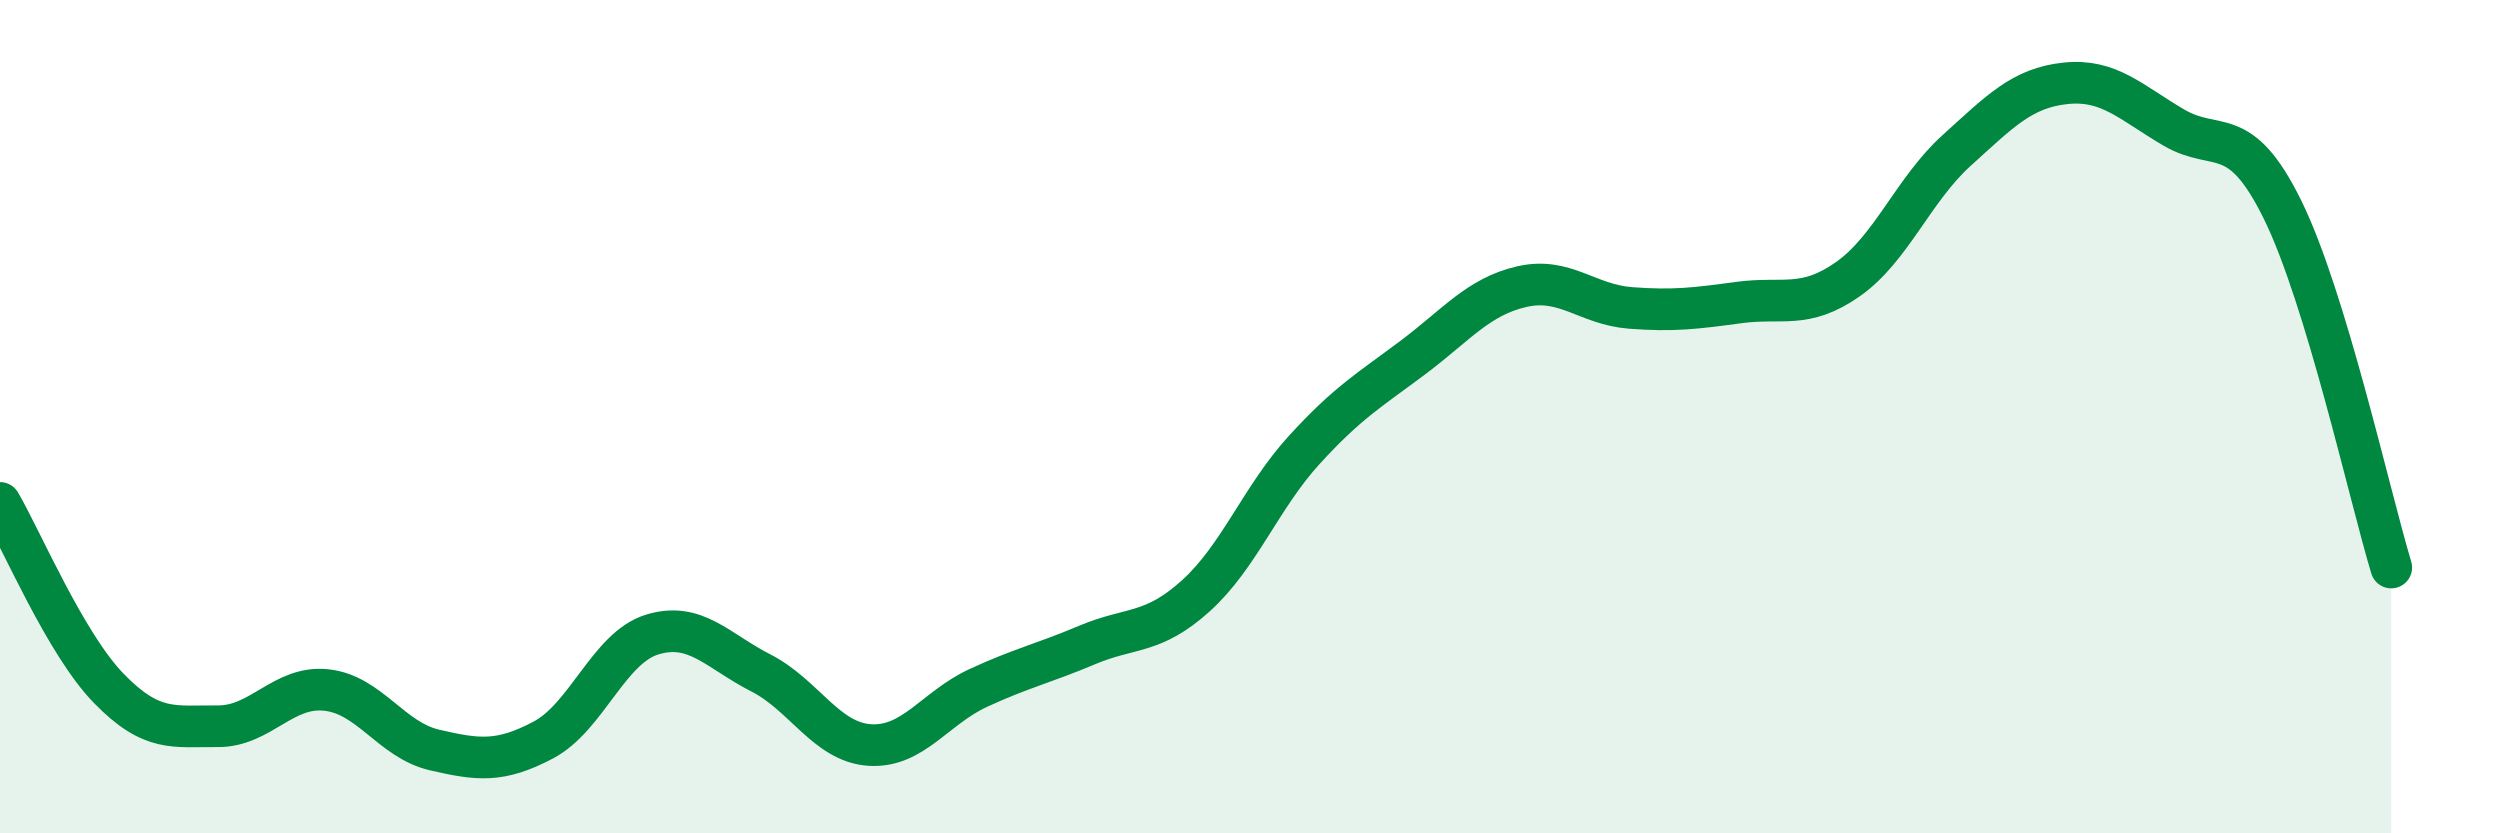
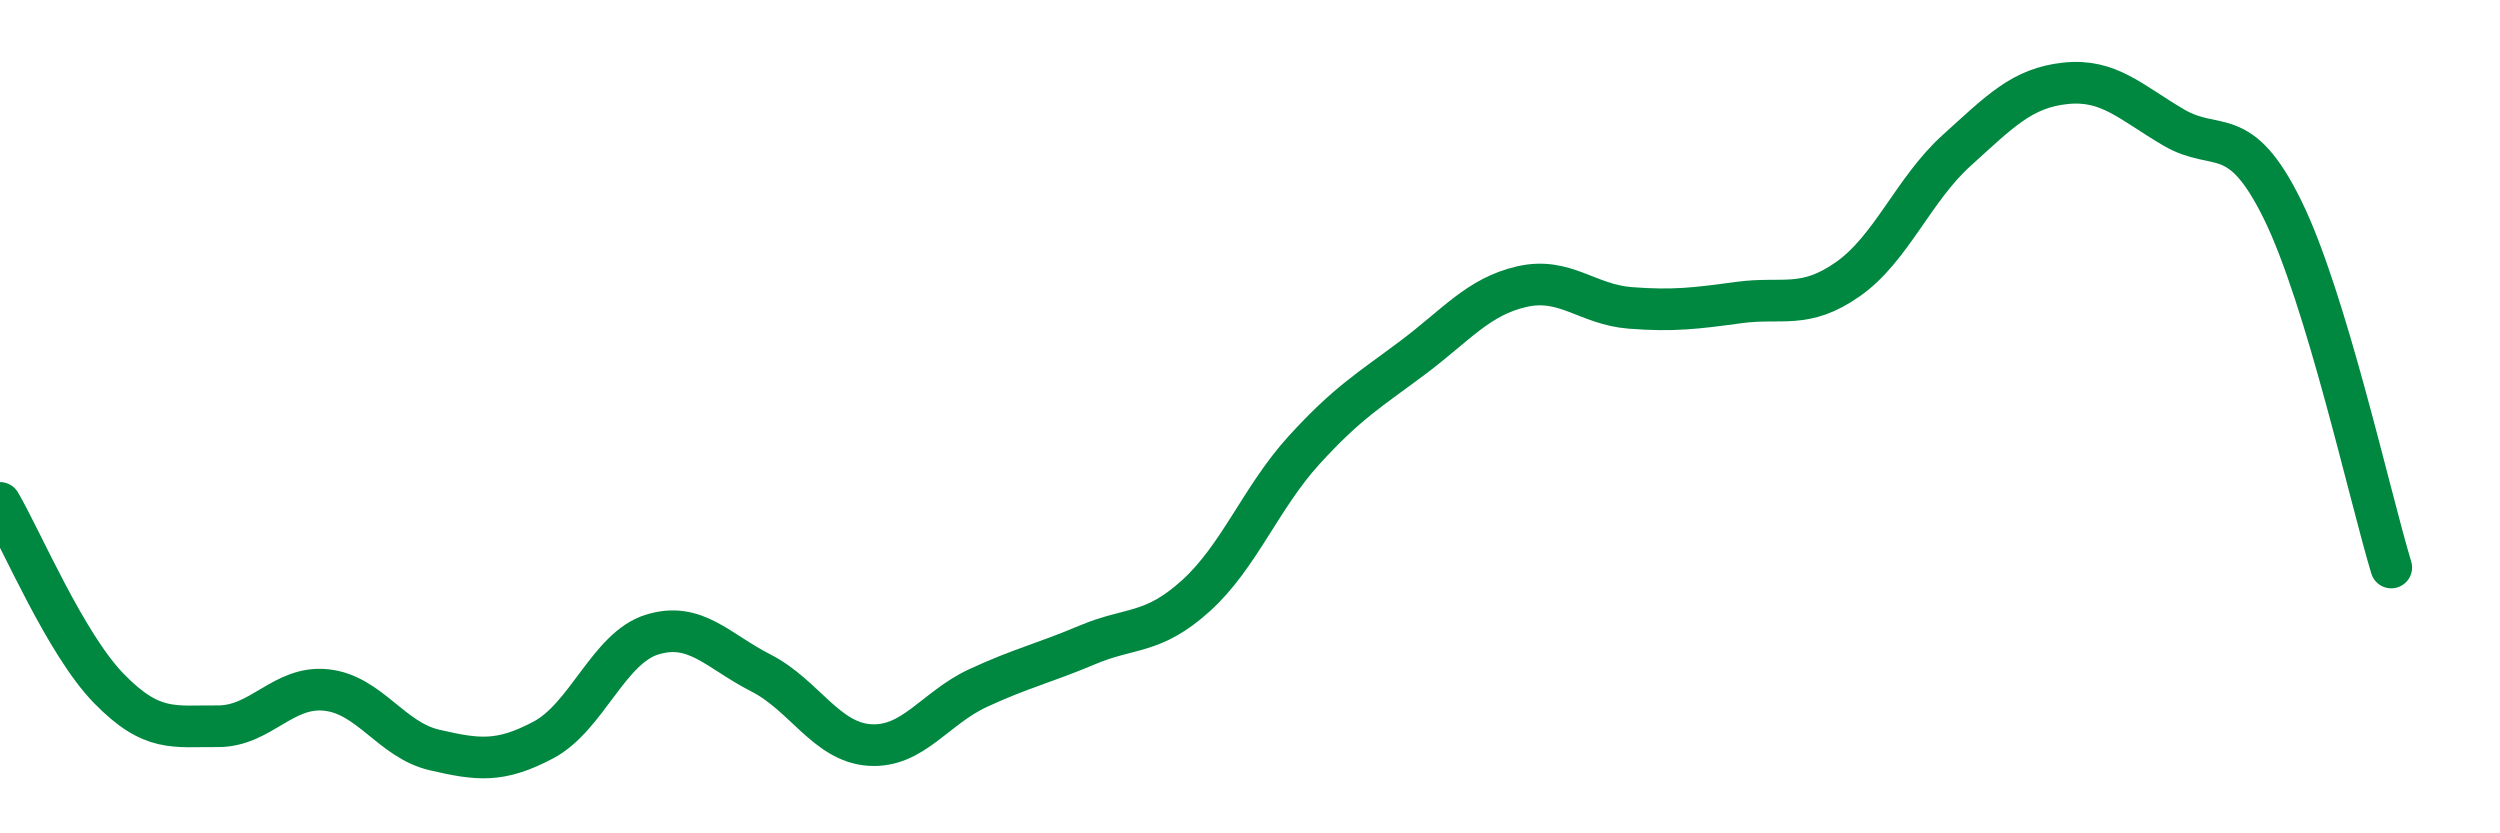
<svg xmlns="http://www.w3.org/2000/svg" width="60" height="20" viewBox="0 0 60 20">
-   <path d="M 0,12.07 C 0.52,12.96 1.57,15.45 2.61,16.52 C 3.65,17.59 4.18,17.42 5.22,17.43 C 6.26,17.44 6.79,16.45 7.83,16.56 C 8.87,16.67 9.39,17.76 10.43,18 C 11.47,18.24 12,18.31 13.04,17.76 C 14.08,17.21 14.61,15.55 15.65,15.23 C 16.69,14.91 17.22,15.62 18.26,16.15 C 19.3,16.68 19.83,17.81 20.87,17.88 C 21.91,17.95 22.44,16.99 23.48,16.51 C 24.52,16.03 25.05,15.92 26.09,15.48 C 27.13,15.04 27.66,15.24 28.7,14.3 C 29.74,13.36 30.26,11.94 31.3,10.8 C 32.34,9.66 32.87,9.36 33.91,8.58 C 34.95,7.8 35.48,7.12 36.52,6.88 C 37.56,6.64 38.09,7.31 39.13,7.39 C 40.17,7.47 40.7,7.4 41.74,7.26 C 42.78,7.12 43.31,7.43 44.35,6.7 C 45.39,5.97 45.92,4.55 46.96,3.61 C 48,2.67 48.53,2.11 49.57,2 C 50.61,1.89 51.13,2.45 52.17,3.06 C 53.21,3.67 53.74,2.92 54.78,5.03 C 55.82,7.14 56.87,11.9 57.39,13.62L57.39 20L0 20Z" fill="#008740" opacity="0.1" stroke-linecap="round" stroke-linejoin="round" />
  <path d="M 0,12.07 C 0.52,12.96 1.57,15.45 2.61,16.52 C 3.65,17.59 4.18,17.42 5.22,17.43 C 6.26,17.44 6.79,16.45 7.83,16.56 C 8.87,16.67 9.39,17.76 10.43,18 C 11.47,18.24 12,18.31 13.04,17.76 C 14.08,17.21 14.61,15.55 15.65,15.23 C 16.69,14.91 17.22,15.62 18.26,16.15 C 19.3,16.68 19.83,17.81 20.87,17.88 C 21.91,17.95 22.44,16.99 23.48,16.51 C 24.52,16.03 25.05,15.92 26.09,15.48 C 27.13,15.04 27.66,15.24 28.7,14.3 C 29.74,13.36 30.26,11.94 31.3,10.8 C 32.34,9.66 32.87,9.36 33.91,8.58 C 34.95,7.8 35.48,7.12 36.52,6.88 C 37.56,6.64 38.09,7.31 39.13,7.39 C 40.17,7.47 40.7,7.4 41.74,7.26 C 42.78,7.12 43.31,7.43 44.35,6.7 C 45.39,5.97 45.92,4.55 46.96,3.61 C 48,2.67 48.53,2.11 49.57,2 C 50.61,1.89 51.13,2.45 52.17,3.06 C 53.21,3.67 53.74,2.92 54.78,5.03 C 55.82,7.14 56.87,11.9 57.39,13.62" stroke="#008740" stroke-width="1" fill="none" stroke-linecap="round" stroke-linejoin="round" />
</svg>